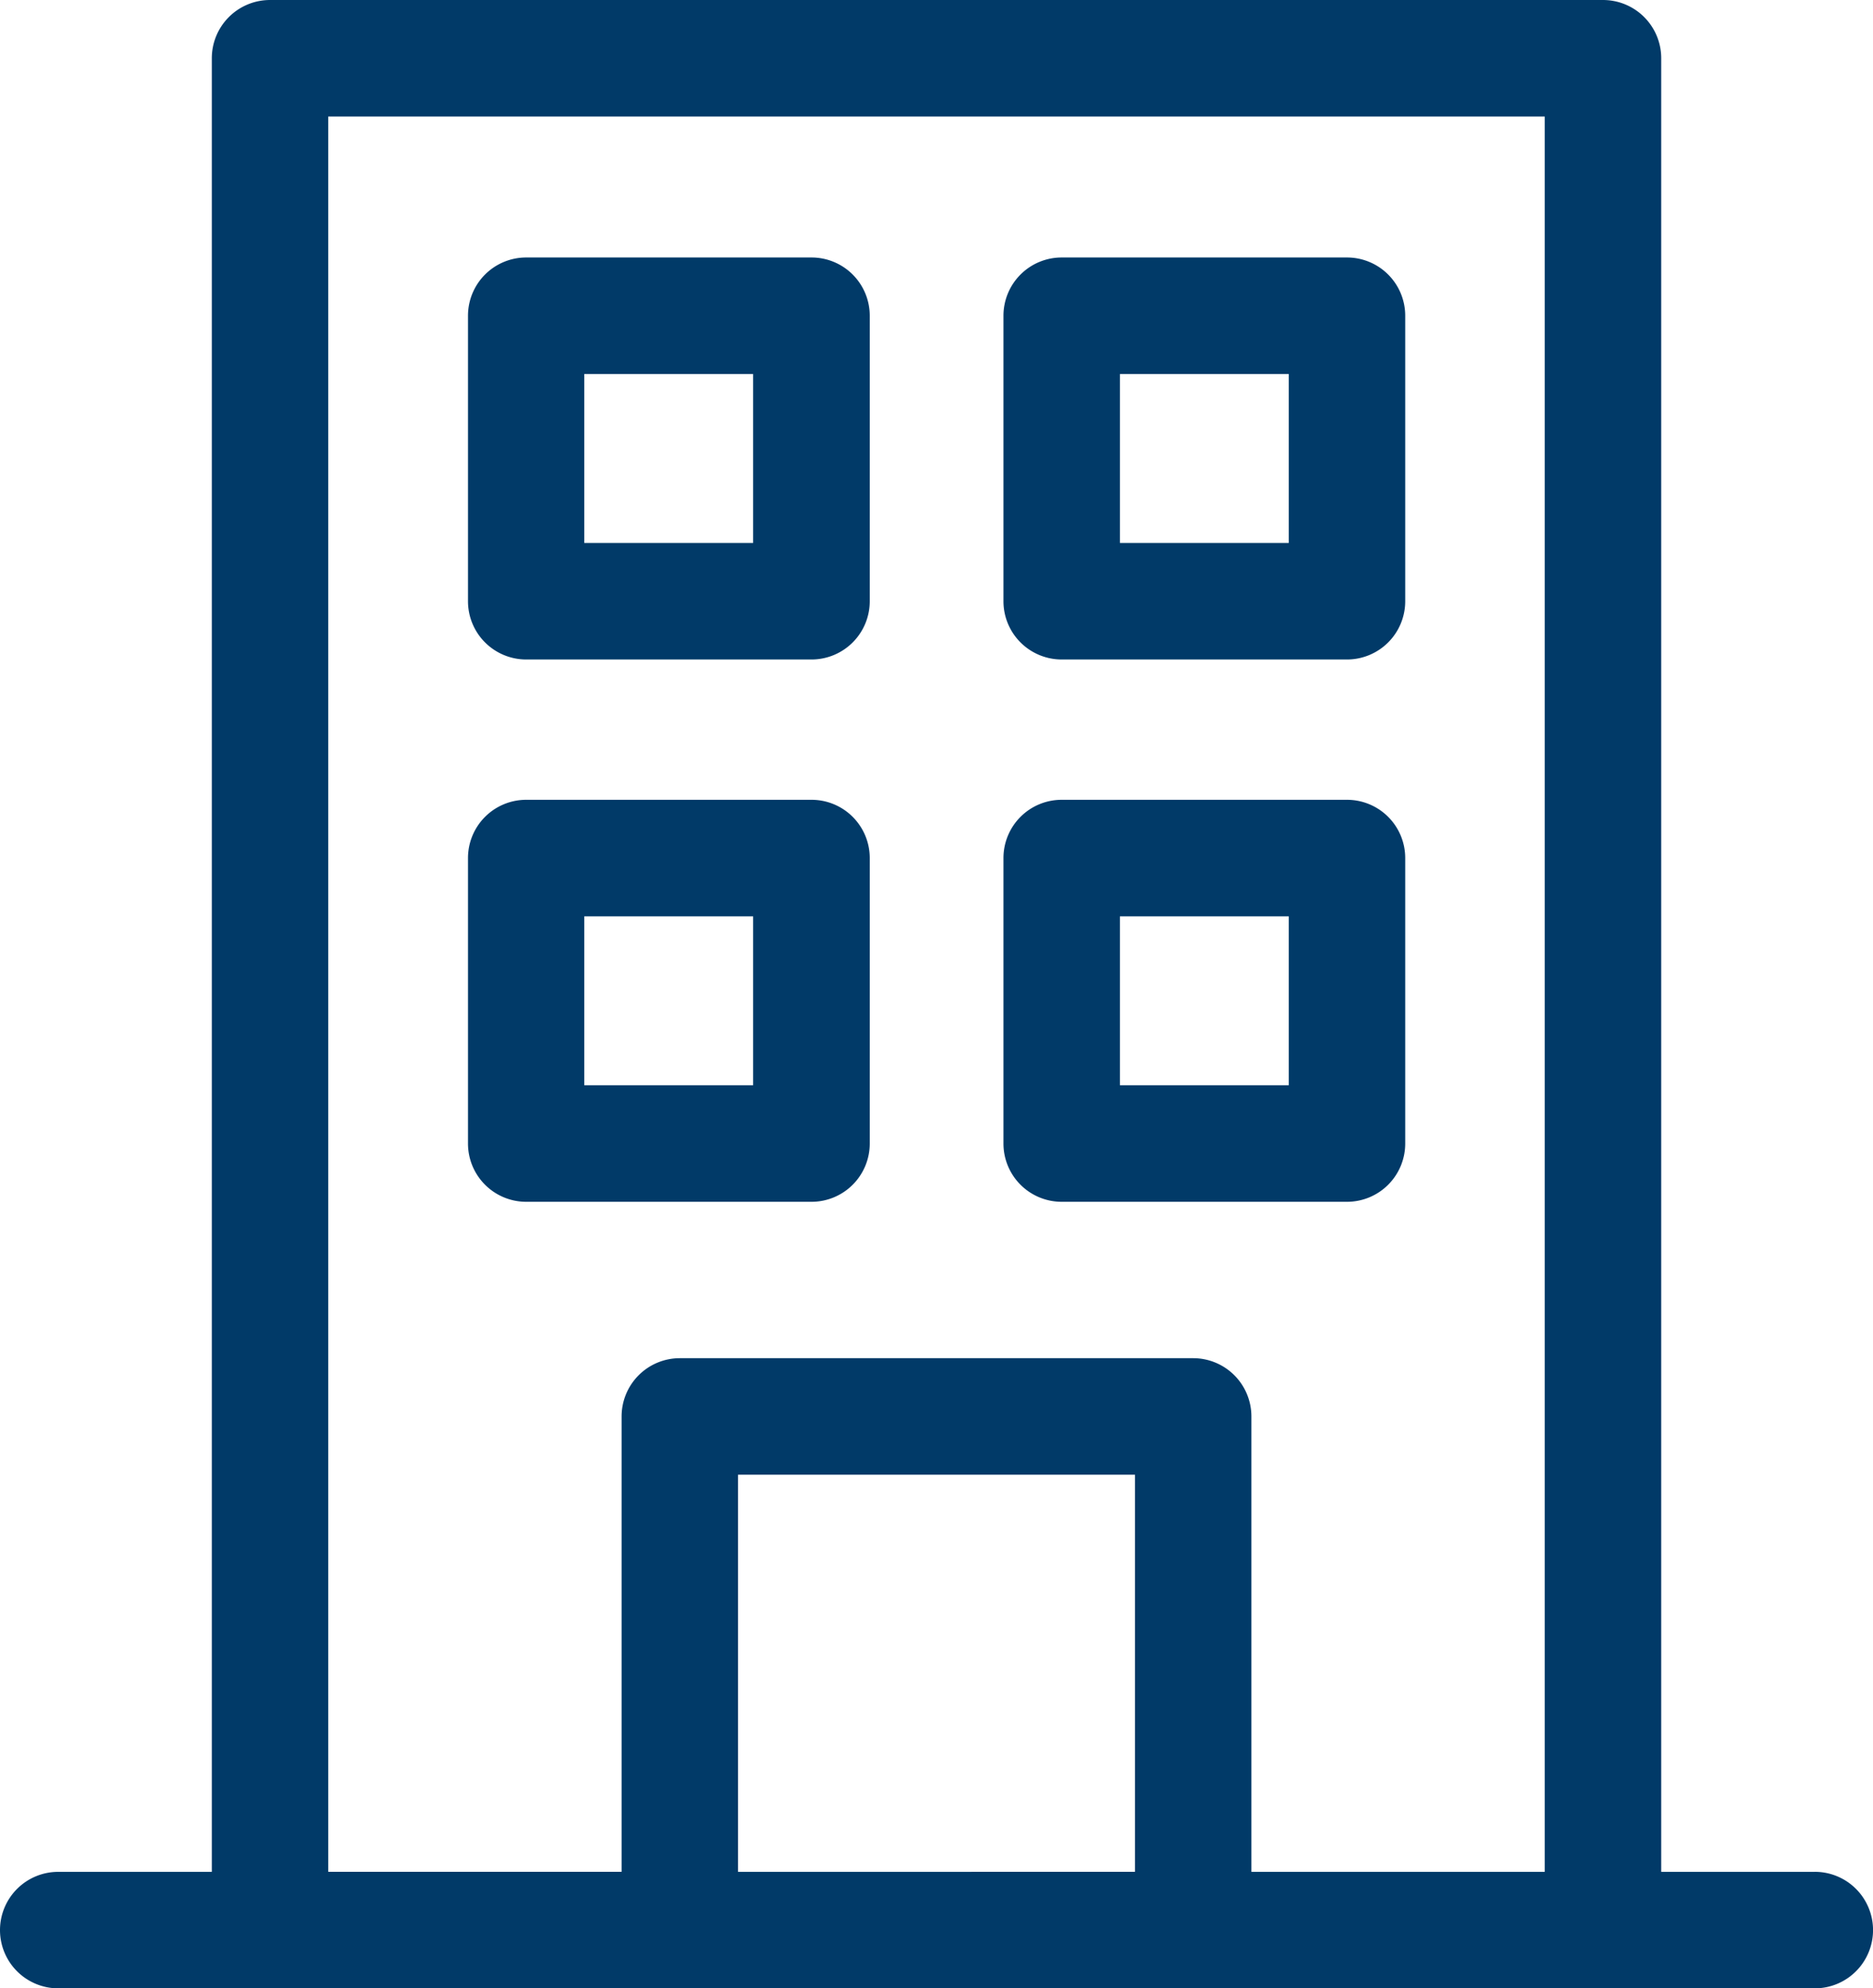
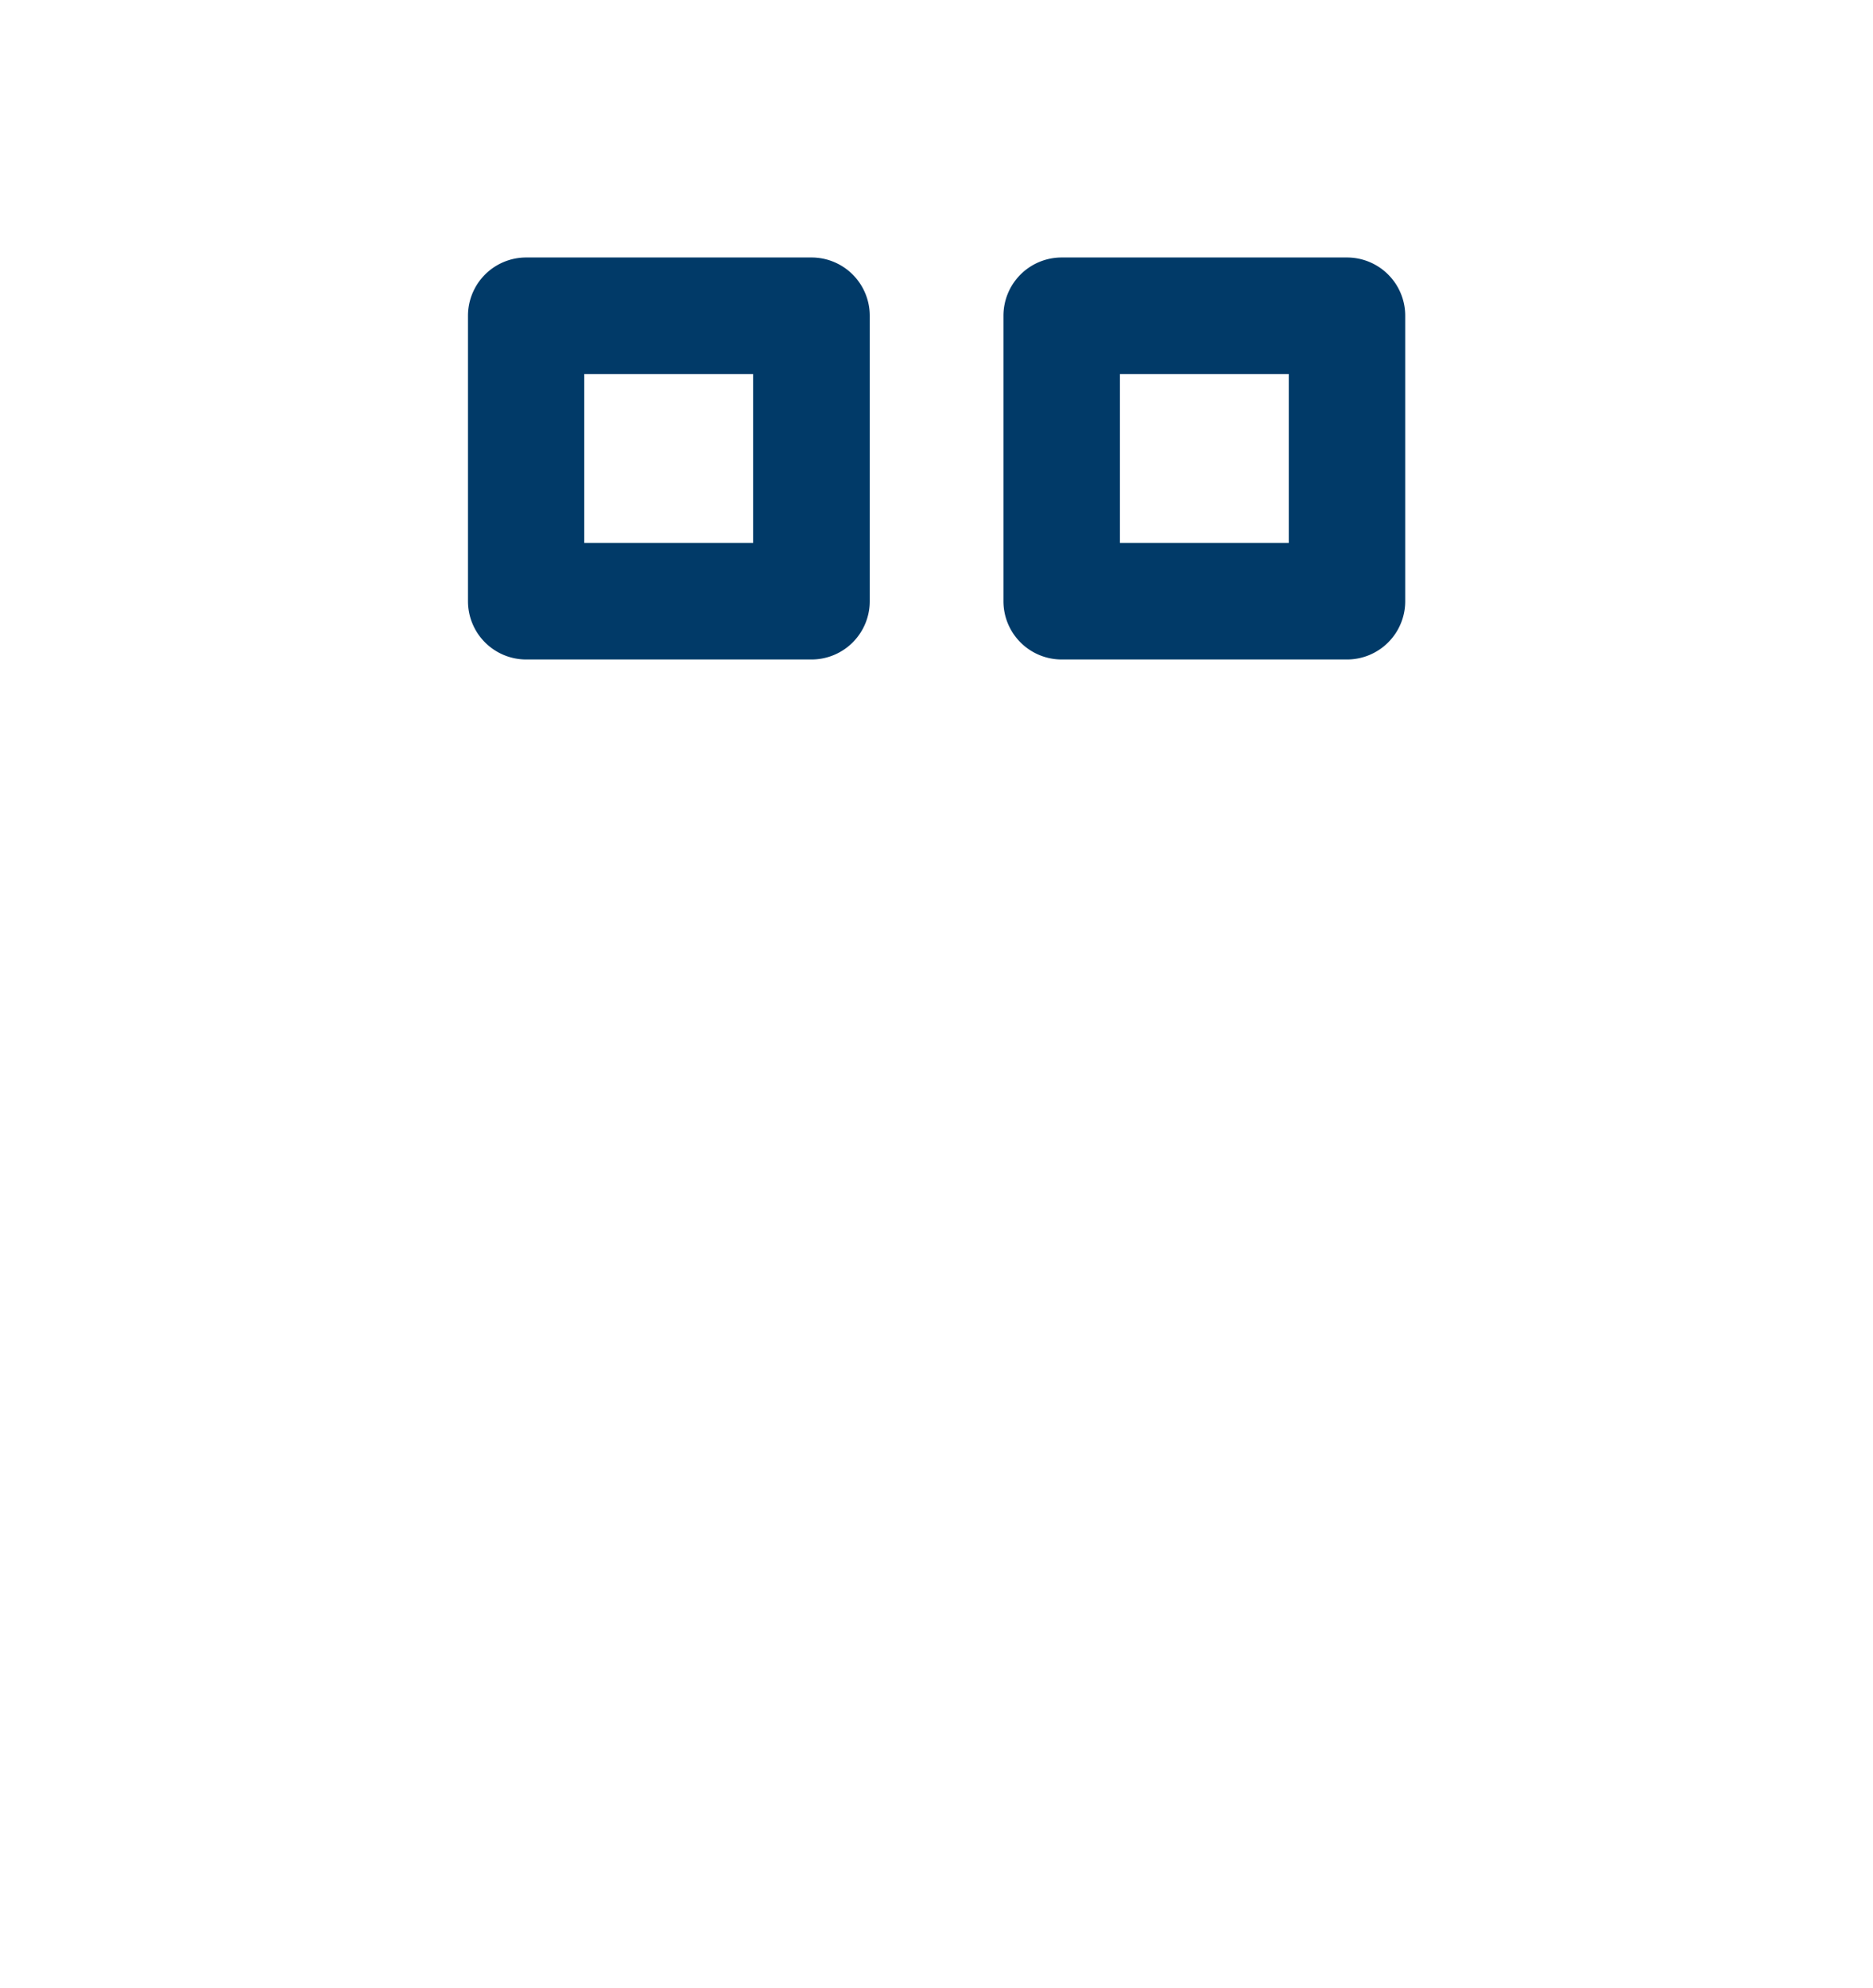
<svg xmlns="http://www.w3.org/2000/svg" width="54.427" height="57.746" viewBox="0 0 54.427 57.746">
  <g id="Grupo_1085" data-name="Grupo 1085" transform="translate(0 0)">
-     <path id="Caminho_157" data-name="Caminho 157" d="M-29.264-38.212h-4.463V-90.883a1.692,1.692,0,0,0-1.692-1.692H-74.153a1.692,1.692,0,0,0-1.692,1.692v52.671h-4.463A1.692,1.692,0,0,0-82-36.521a1.692,1.692,0,0,0,1.692,1.692h51.044a1.692,1.692,0,0,0,1.692-1.692,1.692,1.692,0,0,0-1.692-1.692Zm-31.289,0V-49.746H-49.02v11.533Zm14.917,0V-51.438a1.692,1.692,0,0,0-1.692-1.692H-62.245a1.692,1.692,0,0,0-1.692,1.692v13.225h-8.525V-89.191h35.35v50.979Zm0,0" transform="translate(82 92.575)" fill="#013a68" />
    <path id="Caminho_158" data-name="Caminho 158" d="M18.378-42.845H10.087A1.692,1.692,0,0,0,8.4-41.153v8.291a1.692,1.692,0,0,0,1.692,1.692h8.291a1.692,1.692,0,0,0,1.692-1.692v-8.291a1.692,1.692,0,0,0-1.692-1.692Zm-1.692,8.291H11.779v-4.907h4.907Zm0,0" transform="translate(5.199 50.323)" fill="#013a68" />
    <path id="Caminho_159" data-name="Caminho 159" d="M121.886-42.845h-8.291a1.692,1.692,0,0,0-1.692,1.692v8.291a1.692,1.692,0,0,0,1.692,1.692h8.291a1.692,1.692,0,0,0,1.692-1.692v-8.291a1.692,1.692,0,0,0-1.692-1.692Zm-1.692,8.291h-4.907v-4.907h4.907Zm0,0" transform="translate(-82.744 50.323)" fill="#013a68" />
-     <path id="Caminho_160" data-name="Caminho 160" d="M18.378,61.89H10.087A1.692,1.692,0,0,0,8.4,63.582v8.291a1.692,1.692,0,0,0,1.692,1.692h8.291a1.692,1.692,0,0,0,1.692-1.692V63.582a1.692,1.692,0,0,0-1.692-1.692Zm-1.692,8.291H11.779V65.274h4.907Zm0,0" transform="translate(5.199 -38.662)" fill="#013a68" />
-     <path id="Caminho_161" data-name="Caminho 161" d="M121.886,61.89h-8.291a1.692,1.692,0,0,0-1.692,1.692v8.291a1.692,1.692,0,0,0,1.692,1.692h8.291a1.692,1.692,0,0,0,1.692-1.692V63.582a1.692,1.692,0,0,0-1.692-1.692Zm-1.692,8.291h-4.907V65.274h4.907Zm0,0" transform="translate(-82.744 -38.662)" fill="#013a68" />
  </g>
</svg>